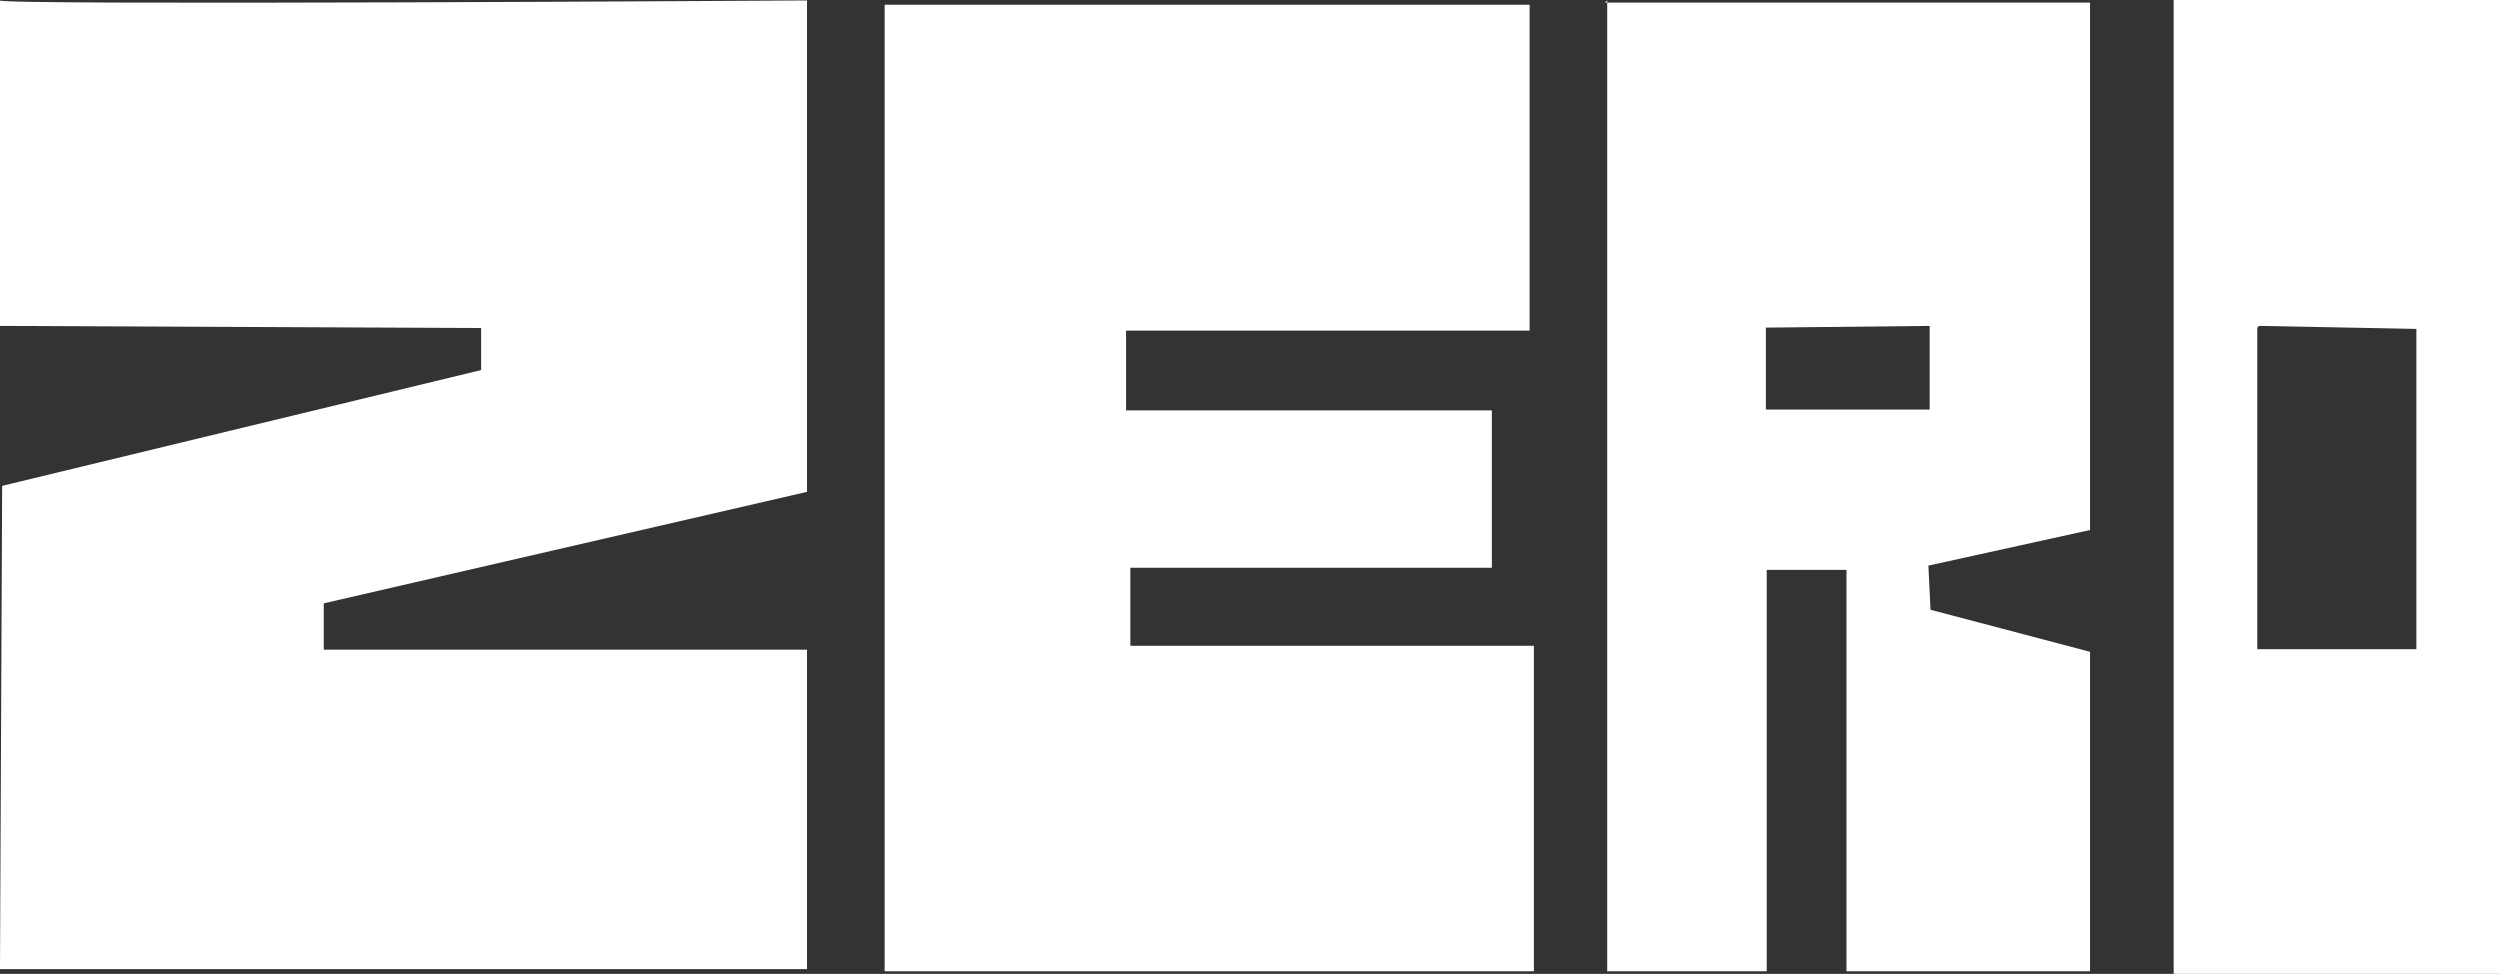
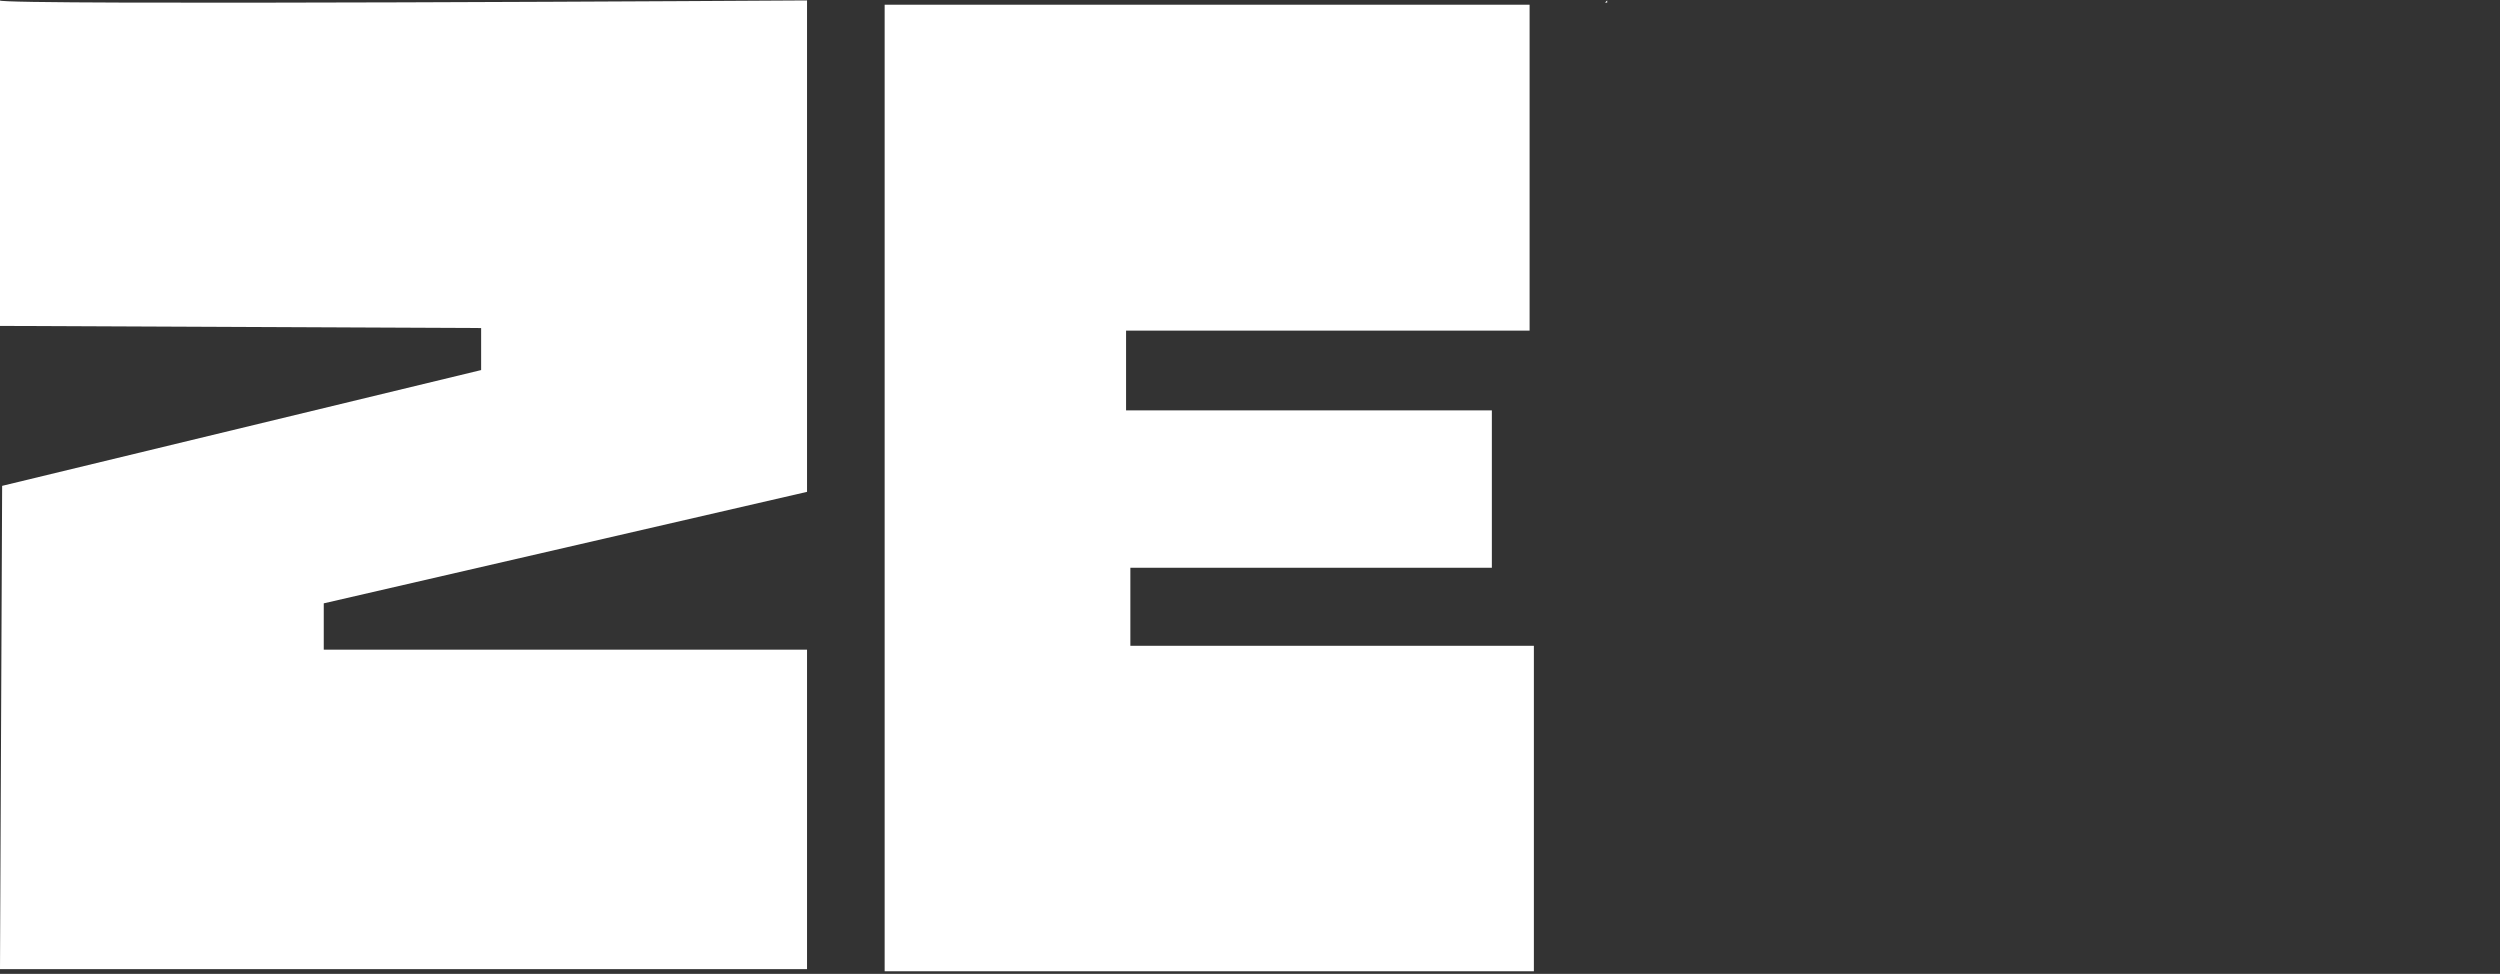
<svg xmlns="http://www.w3.org/2000/svg" version="1.1" id="Layer_1" x="0px" y="0px" viewBox="0 0 583 227.1" style="enable-background:new 0 0 583 227.1;" xml:space="preserve">
  <rect x="0" y="0" width="583" height="227.1" fill="#333333" stroke="none" />
  <style type="text/css">
	.st0{fill:#FFFFFF;}
</style>
  <g>
    <path class="st0" d="M0,0.1v75.9l112.2,0.5v9.8L0.5,113.3L0,226h188.2v-74.5H75.5v-10.8l112.7-26V0.1C188.2,0.1-1.2,1.3,0,0.1z" />
    <polygon class="st0" points="206.3,1.1 356.7,1.1 356.7,77.1 262.6,77.1 262.6,95.7 347.9,95.7 347.9,132.4 263.6,132.4    263.6,150.6 357.7,150.6 357.7,226.5 206.3,226.5  " />
    <g>
      <polygon class="st0" points="374.3,0.6 374.8,0.6 374.8,0.1   " />
-       <path class="st0" d="M487.5,0.6H374.8v225.9h37.2v-93.6h18.6v93.6h56.8V152l-37.2-9.8l-0.5-10.3l37.7-8.3V0.6z M450,95.5h-38.2    V76.4l38.2-0.4V95.5z" />
    </g>
-     <path class="st0" d="M506.9,0v227.1H583V0H506.9z M563.5,151.4h-37.1v-75l0.4-0.4l36.7,0.7V151.4z" />
  </g>
</svg>